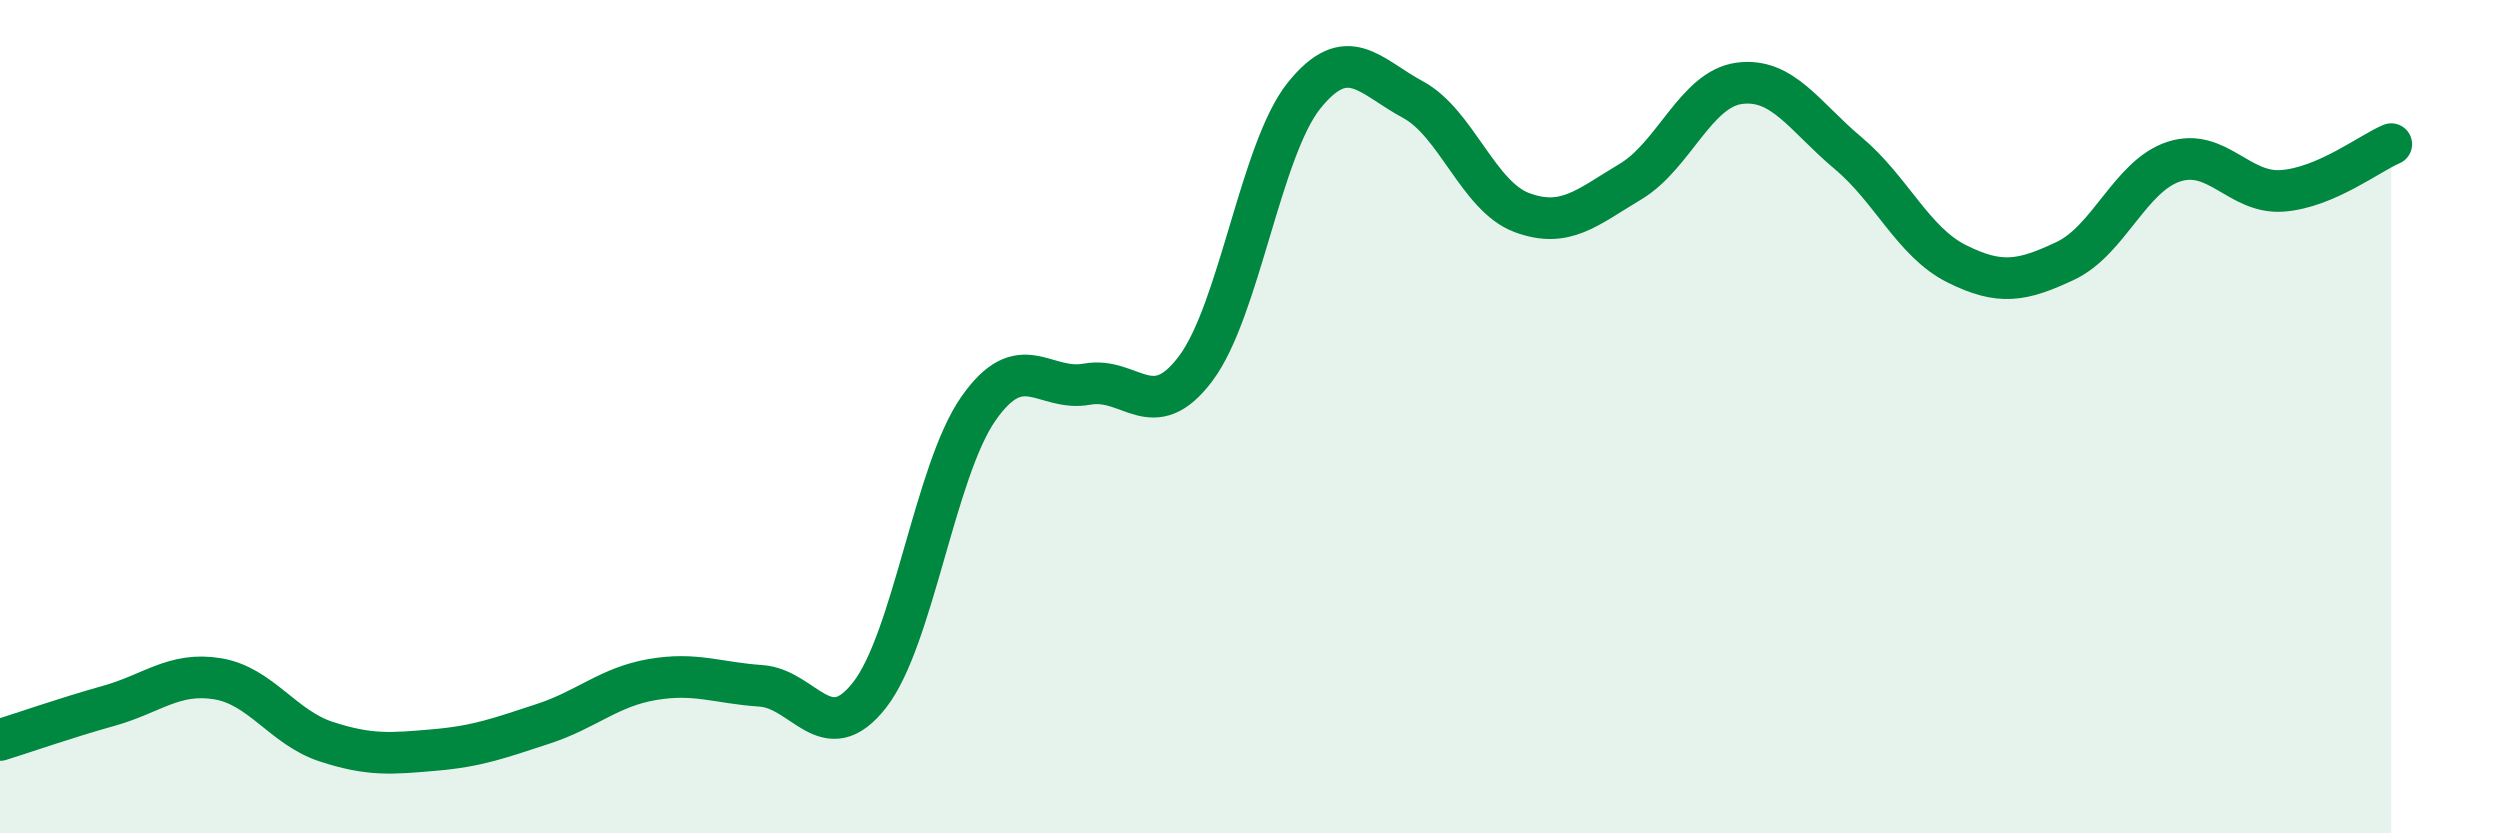
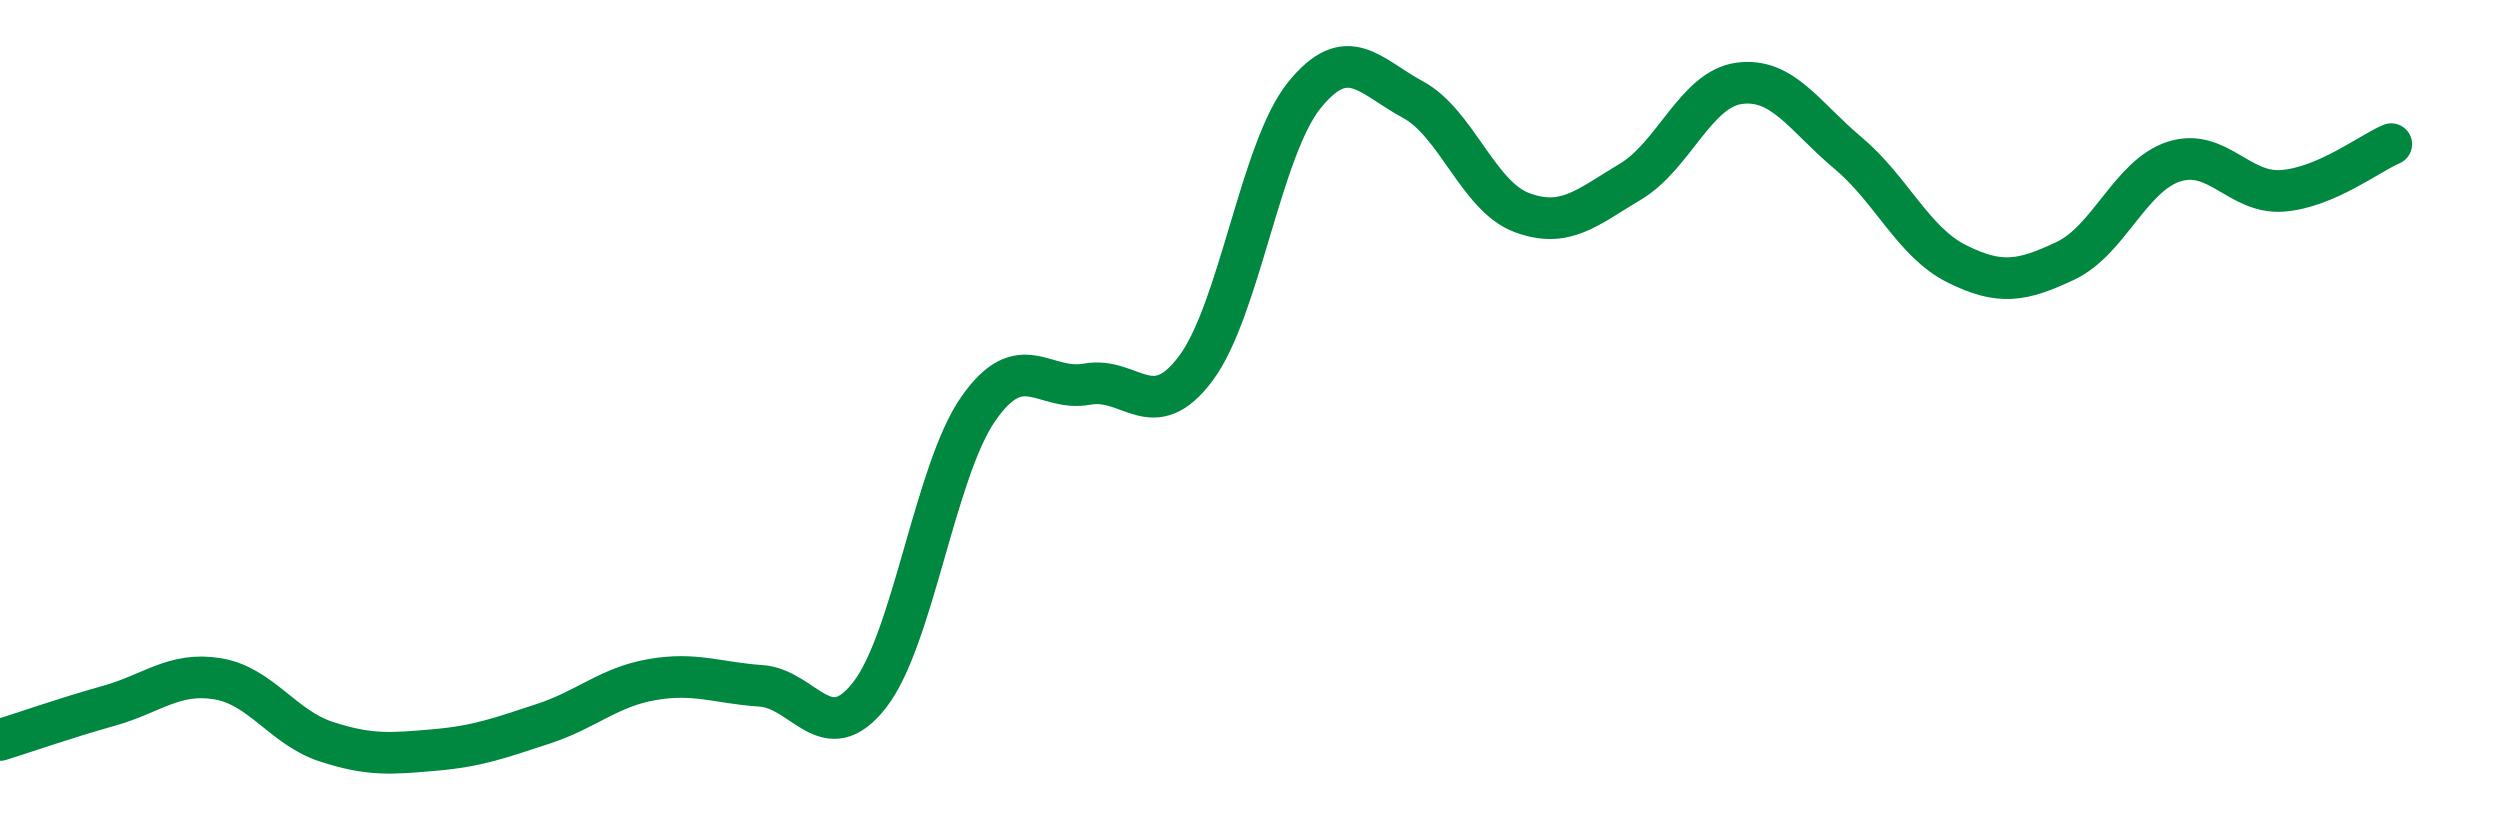
<svg xmlns="http://www.w3.org/2000/svg" width="60" height="20" viewBox="0 0 60 20">
-   <path d="M 0,17.76 C 0.52,17.6 1.57,17.23 2.61,16.94 C 3.65,16.65 4.18,16.12 5.22,16.29 C 6.26,16.46 6.79,17.46 7.83,17.8 C 8.87,18.14 9.39,18.09 10.43,18 C 11.47,17.91 12,17.71 13.04,17.37 C 14.08,17.03 14.61,16.49 15.65,16.31 C 16.69,16.13 17.22,16.39 18.26,16.46 C 19.3,16.53 19.83,18.01 20.87,16.68 C 21.91,15.35 22.44,11.3 23.48,9.81 C 24.52,8.32 25.05,9.41 26.09,9.22 C 27.13,9.03 27.66,10.23 28.7,8.84 C 29.74,7.45 30.26,3.58 31.3,2.29 C 32.34,1 32.87,1.83 33.91,2.39 C 34.95,2.95 35.48,4.71 36.52,5.1 C 37.56,5.49 38.09,4.98 39.13,4.36 C 40.17,3.74 40.7,2.14 41.74,2 C 42.78,1.86 43.31,2.8 44.35,3.67 C 45.39,4.54 45.92,5.81 46.96,6.33 C 48,6.85 48.53,6.75 49.57,6.26 C 50.61,5.77 51.13,4.22 52.17,3.88 C 53.21,3.54 53.74,4.66 54.78,4.58 C 55.82,4.5 56.87,3.68 57.39,3.46L57.39 20L0 20Z" fill="#008740" opacity="0.1" stroke-linecap="round" stroke-linejoin="round" />
  <path d="M 0,17.76 C 0.52,17.6 1.57,17.23 2.61,16.94 C 3.65,16.65 4.18,16.12 5.22,16.29 C 6.26,16.46 6.79,17.46 7.83,17.8 C 8.87,18.14 9.39,18.09 10.43,18 C 11.47,17.91 12,17.71 13.04,17.37 C 14.08,17.03 14.61,16.49 15.65,16.31 C 16.69,16.13 17.22,16.39 18.26,16.46 C 19.3,16.53 19.83,18.01 20.87,16.68 C 21.91,15.35 22.44,11.3 23.48,9.81 C 24.52,8.32 25.05,9.41 26.09,9.22 C 27.13,9.03 27.66,10.23 28.7,8.84 C 29.74,7.45 30.26,3.58 31.3,2.29 C 32.34,1 32.87,1.83 33.91,2.39 C 34.95,2.95 35.48,4.71 36.52,5.1 C 37.56,5.49 38.09,4.98 39.13,4.36 C 40.17,3.74 40.7,2.14 41.74,2 C 42.78,1.86 43.31,2.8 44.35,3.67 C 45.39,4.54 45.92,5.81 46.96,6.33 C 48,6.85 48.53,6.75 49.57,6.26 C 50.61,5.77 51.13,4.22 52.17,3.88 C 53.21,3.54 53.74,4.66 54.78,4.58 C 55.82,4.5 56.87,3.68 57.39,3.46" stroke="#008740" stroke-width="1" fill="none" stroke-linecap="round" stroke-linejoin="round" />
</svg>